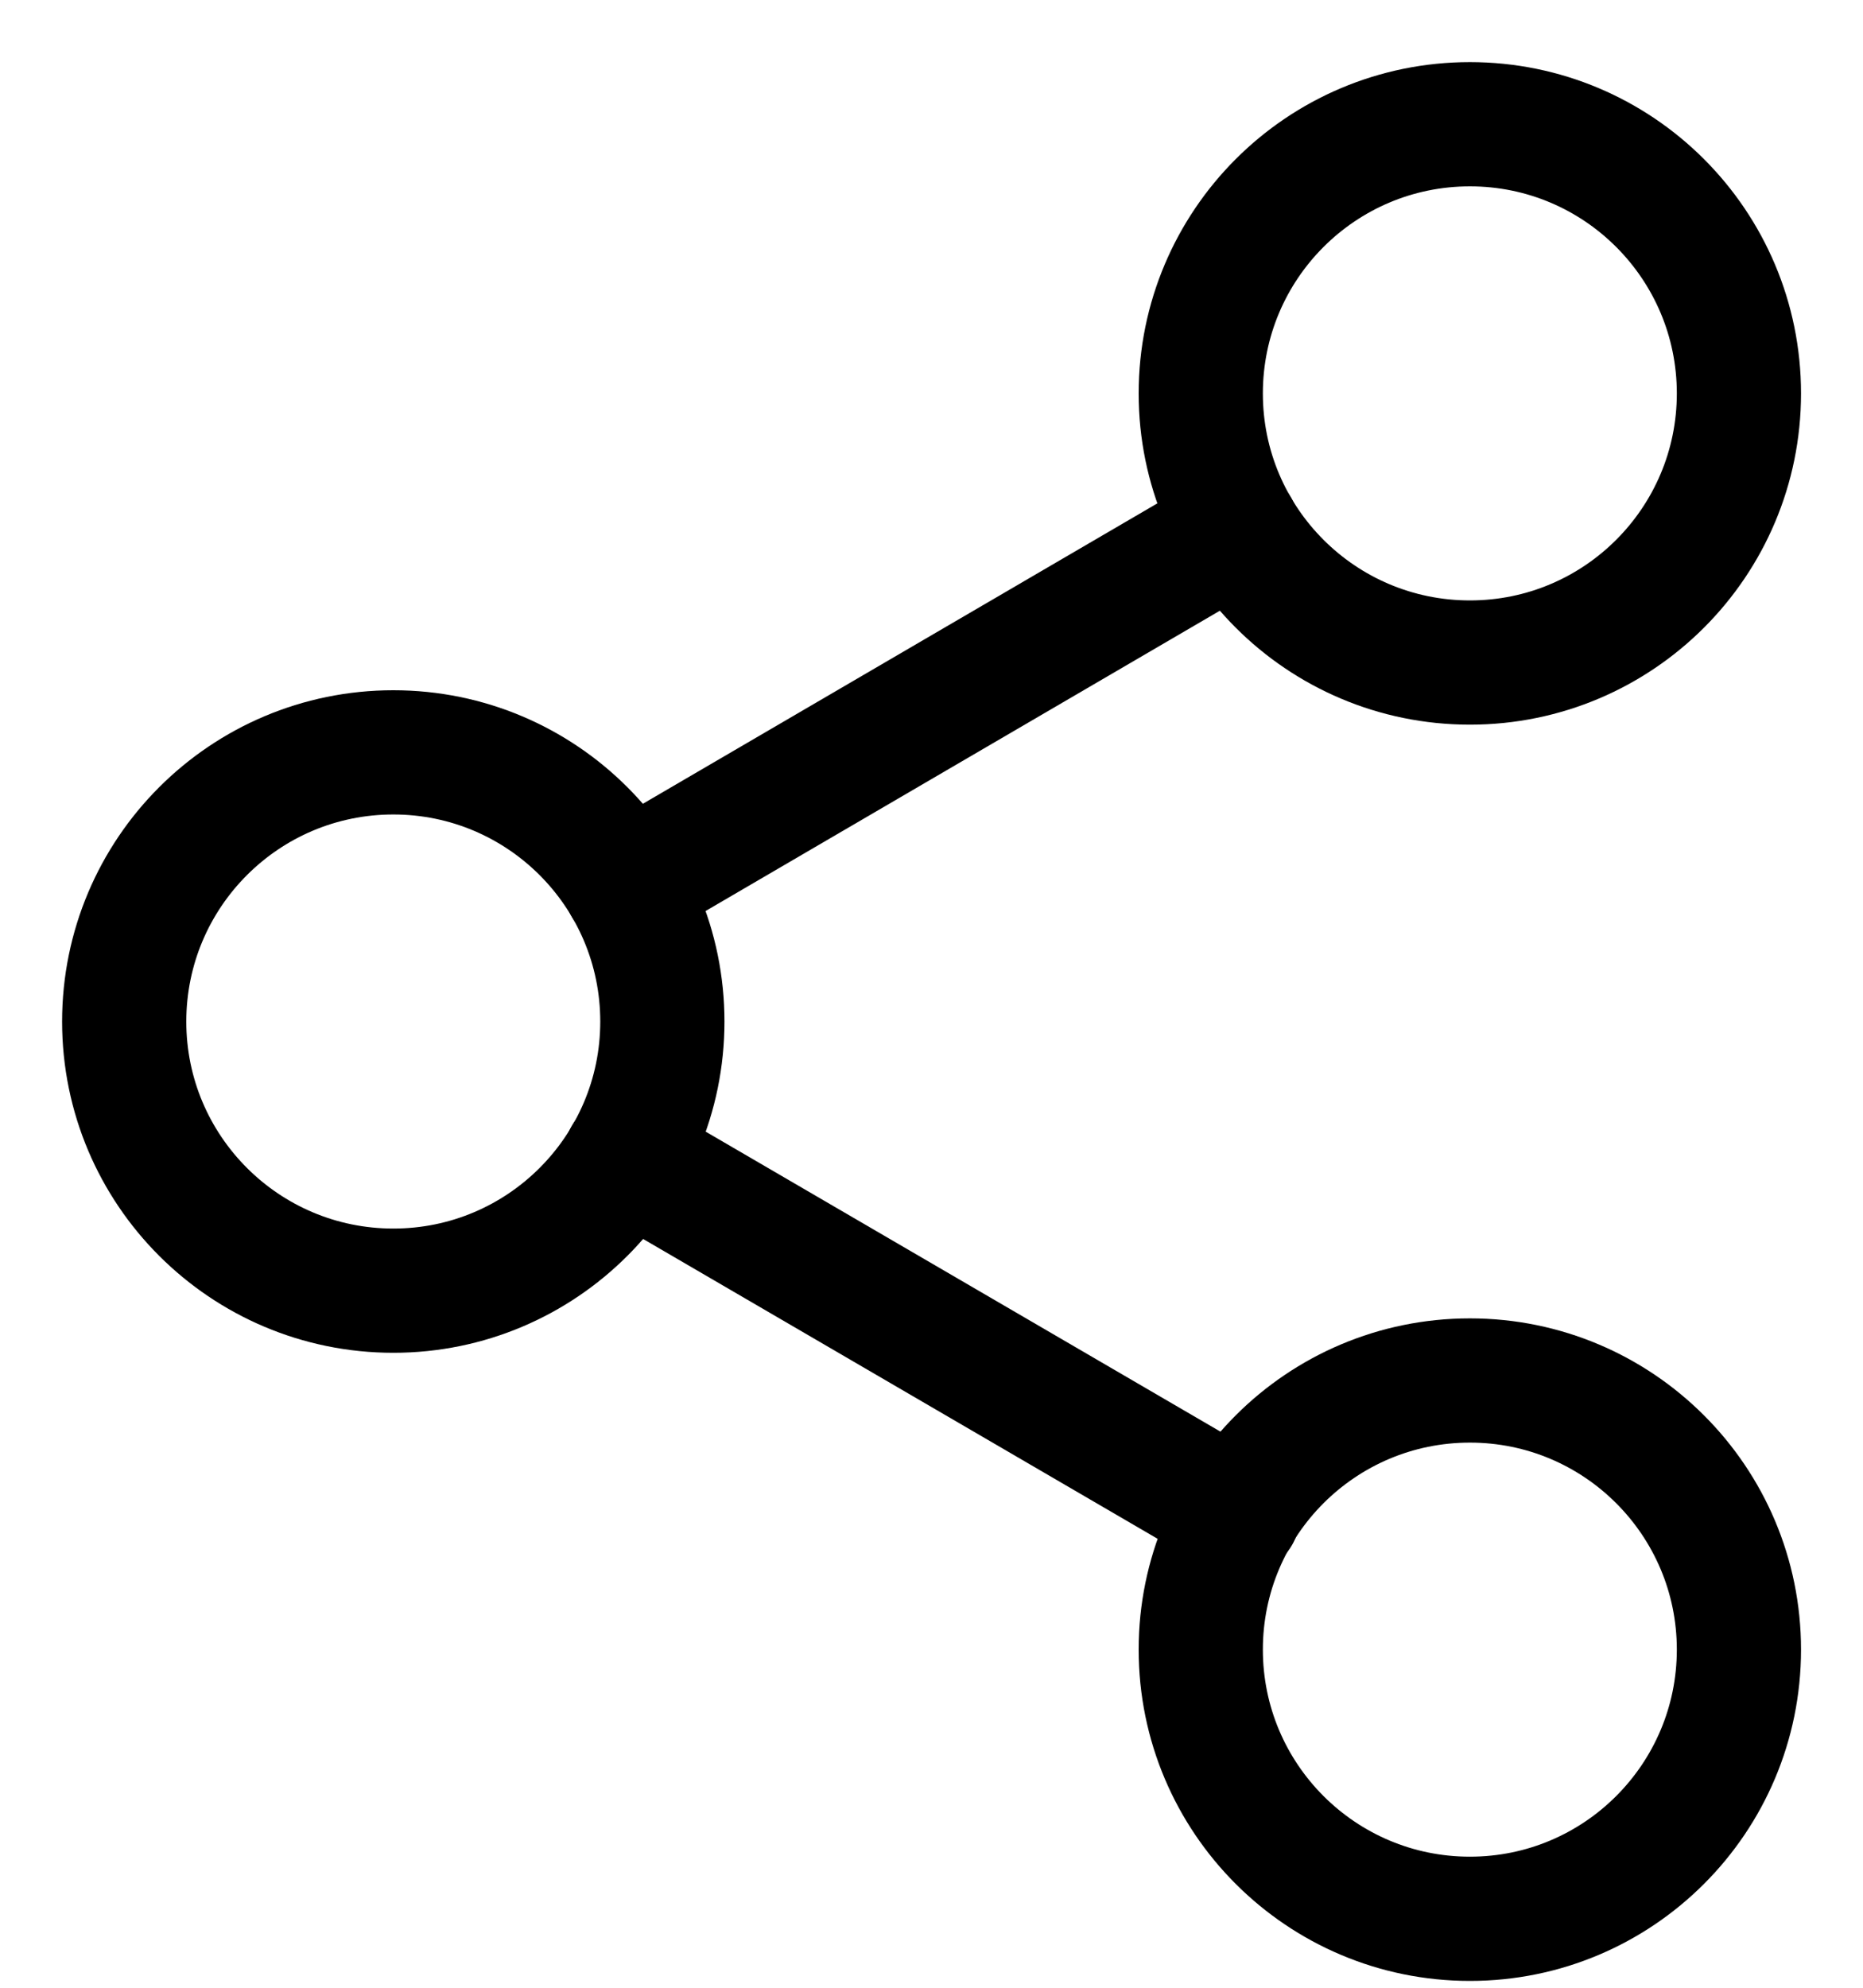
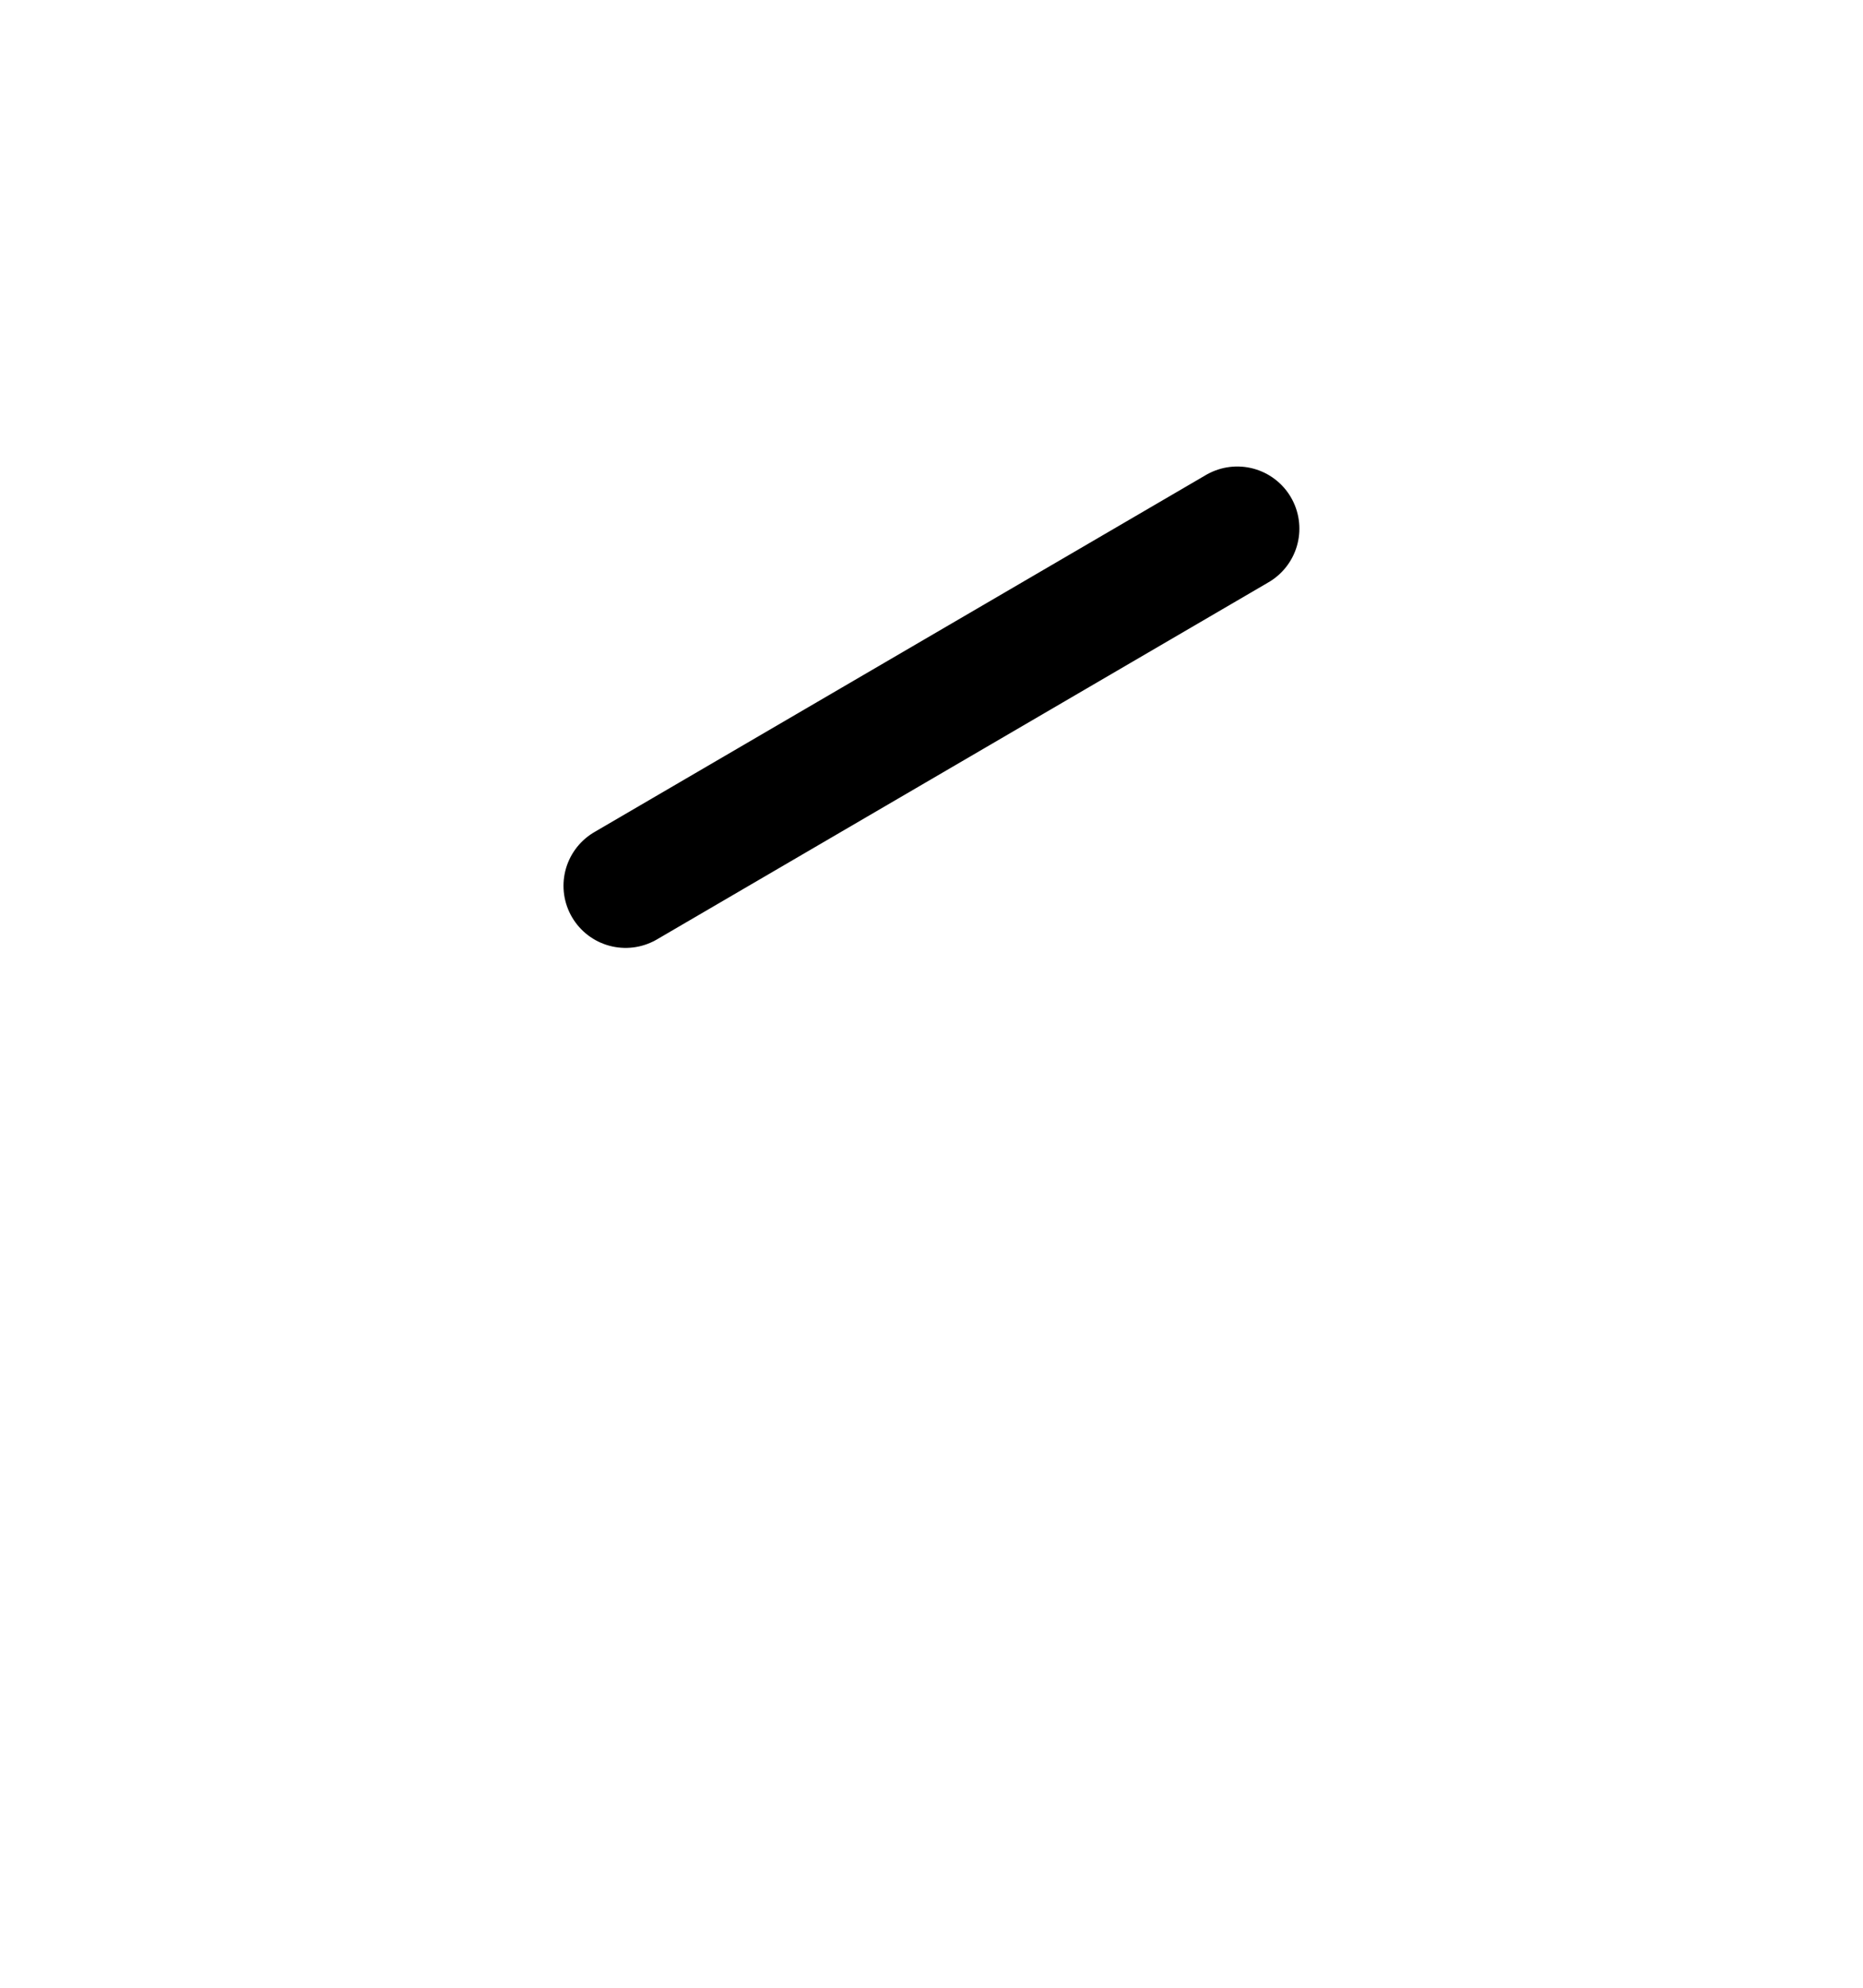
<svg xmlns="http://www.w3.org/2000/svg" width="15" height="16" viewBox="0 0 15 16" fill="none">
-   <path d="M11.835 5.333C13.031 5.333 14.001 4.363 14.001 3.167C14.001 1.97 13.031 1 11.835 1C10.638 1 9.668 1.97 9.668 3.167C9.668 4.363 10.638 5.333 11.835 5.333Z" stroke="black" stroke-linecap="round" stroke-linejoin="round" />
-   <path d="M3.167 10.389C4.363 10.389 5.333 9.419 5.333 8.223C5.333 7.026 4.363 6.056 3.167 6.056C1.97 6.056 1 7.026 1 8.223C1 9.419 1.97 10.389 3.167 10.389Z" stroke="black" stroke-linecap="round" stroke-linejoin="round" />
-   <path d="M11.835 15.445C13.031 15.445 14.001 14.475 14.001 13.278C14.001 12.082 13.031 11.112 11.835 11.112C10.638 11.112 9.668 12.082 9.668 13.278C9.668 14.475 10.638 15.445 11.835 15.445Z" stroke="black" stroke-linecap="round" stroke-linejoin="round" />
-   <path d="M5.037 9.312L9.97 12.186" stroke="black" stroke-linecap="round" stroke-linejoin="round" />
  <path d="M9.962 4.255L5.037 7.13" stroke="black" stroke-linecap="round" stroke-linejoin="round" />
</svg>